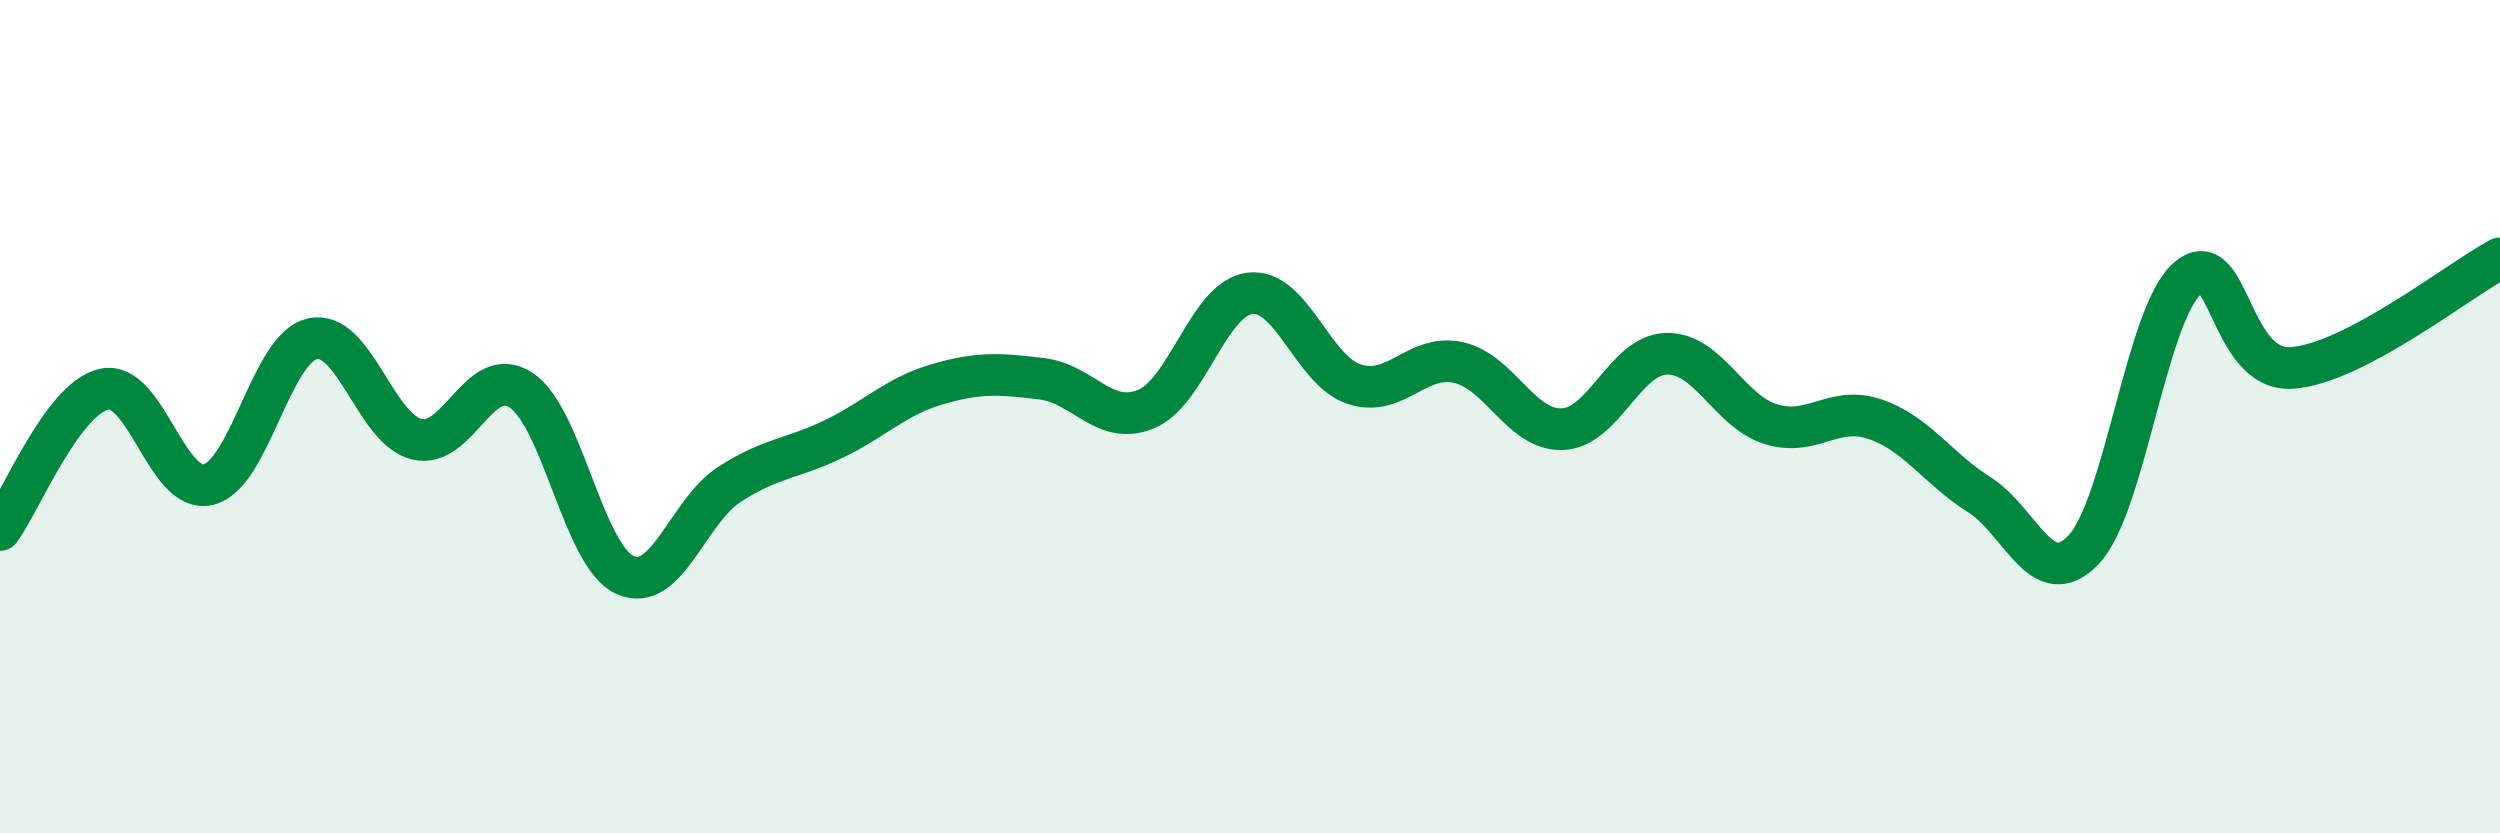
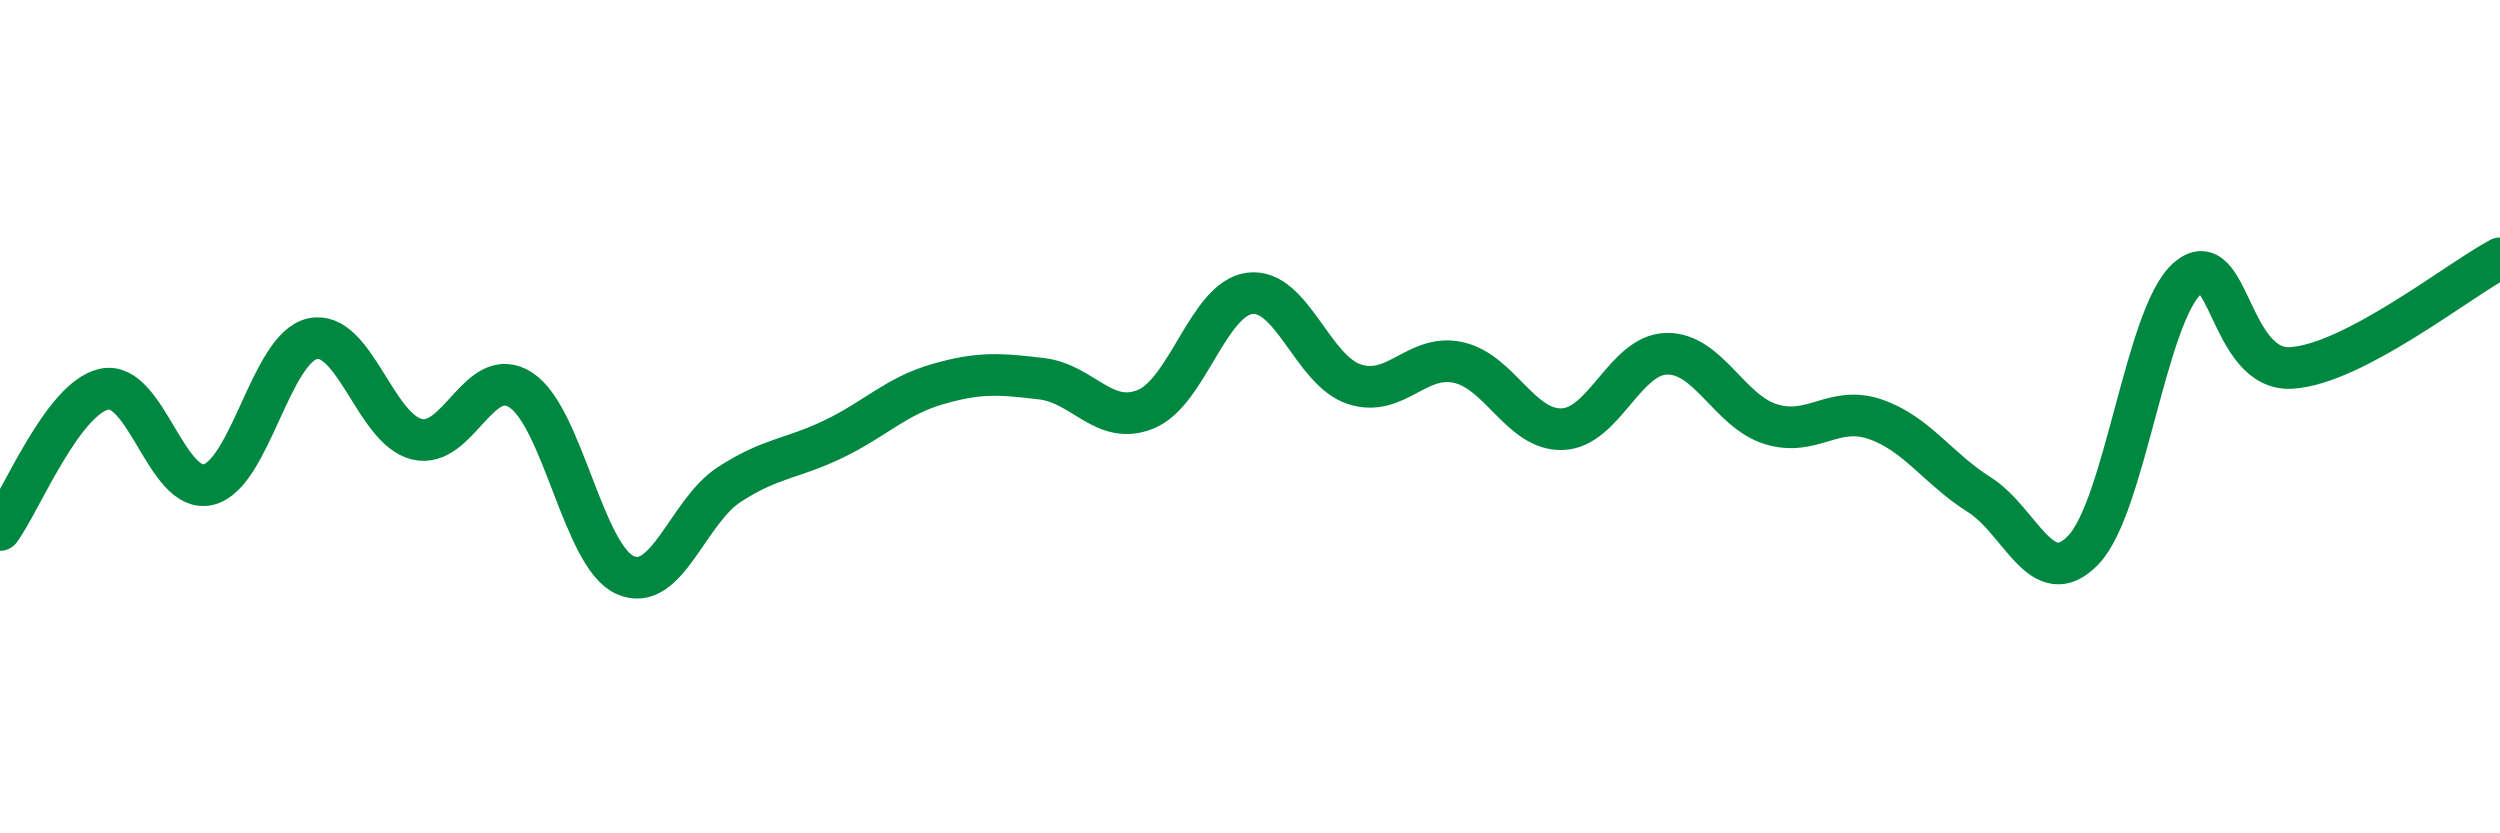
<svg xmlns="http://www.w3.org/2000/svg" width="60" height="20" viewBox="0 0 60 20">
-   <path d="M 0,12.72 C 0.5,12.04 1.5,9.56 2.5,9.34 C 3.5,9.12 4,11.87 5,11.63 C 6,11.39 6.5,8.35 7.5,8.13 C 8.5,7.91 9,10.29 10,10.54 C 11,10.79 11.5,8.71 12.5,9.36 C 13.5,10.01 14,13.35 15,13.8 C 16,14.25 16.5,12.28 17.5,11.63 C 18.5,10.98 19,11.02 20,10.54 C 21,10.06 21.5,9.51 22.5,9.22 C 23.5,8.93 24,8.97 25,9.09 C 26,9.21 26.5,10.23 27.5,9.82 C 28.5,9.41 29,7.16 30,7.04 C 31,6.92 31.5,8.89 32.5,9.22 C 33.5,9.55 34,8.48 35,8.7 C 36,8.92 36.5,10.34 37.5,10.3 C 38.5,10.26 39,8.51 40,8.49 C 41,8.47 41.5,9.87 42.5,10.18 C 43.5,10.49 44,9.72 45,10.06 C 46,10.4 46.5,11.24 47.5,11.87 C 48.5,12.5 49,14.24 50,13.2 C 51,12.16 51.5,7.55 52.5,6.68 C 53.5,5.81 53.5,8.93 55,8.83 C 56.5,8.73 59,6.73 60,6.2L60 20L0 20Z" fill="#008740" opacity="0.1" stroke-linecap="round" stroke-linejoin="round" />
  <path d="M 0,12.72 C 0.5,12.04 1.5,9.56 2.5,9.34 C 3.5,9.12 4,11.87 5,11.63 C 6,11.39 6.5,8.35 7.5,8.13 C 8.5,7.91 9,10.29 10,10.54 C 11,10.79 11.5,8.71 12.5,9.36 C 13.5,10.01 14,13.35 15,13.8 C 16,14.25 16.5,12.28 17.5,11.63 C 18.5,10.98 19,11.02 20,10.54 C 21,10.06 21.5,9.51 22.5,9.22 C 23.5,8.93 24,8.97 25,9.09 C 26,9.21 26.5,10.23 27.5,9.82 C 28.5,9.41 29,7.16 30,7.04 C 31,6.92 31.5,8.89 32.5,9.22 C 33.5,9.55 34,8.48 35,8.7 C 36,8.92 36.5,10.34 37.5,10.3 C 38.5,10.26 39,8.51 40,8.49 C 41,8.47 41.5,9.87 42.5,10.18 C 43.5,10.49 44,9.72 45,10.06 C 46,10.4 46.5,11.24 47.5,11.87 C 48.5,12.5 49,14.24 50,13.2 C 51,12.16 51.5,7.55 52.5,6.68 C 53.5,5.81 53.5,8.93 55,8.83 C 56.5,8.73 59,6.73 60,6.2" stroke="#008740" stroke-width="1" fill="none" stroke-linecap="round" stroke-linejoin="round" />
</svg>